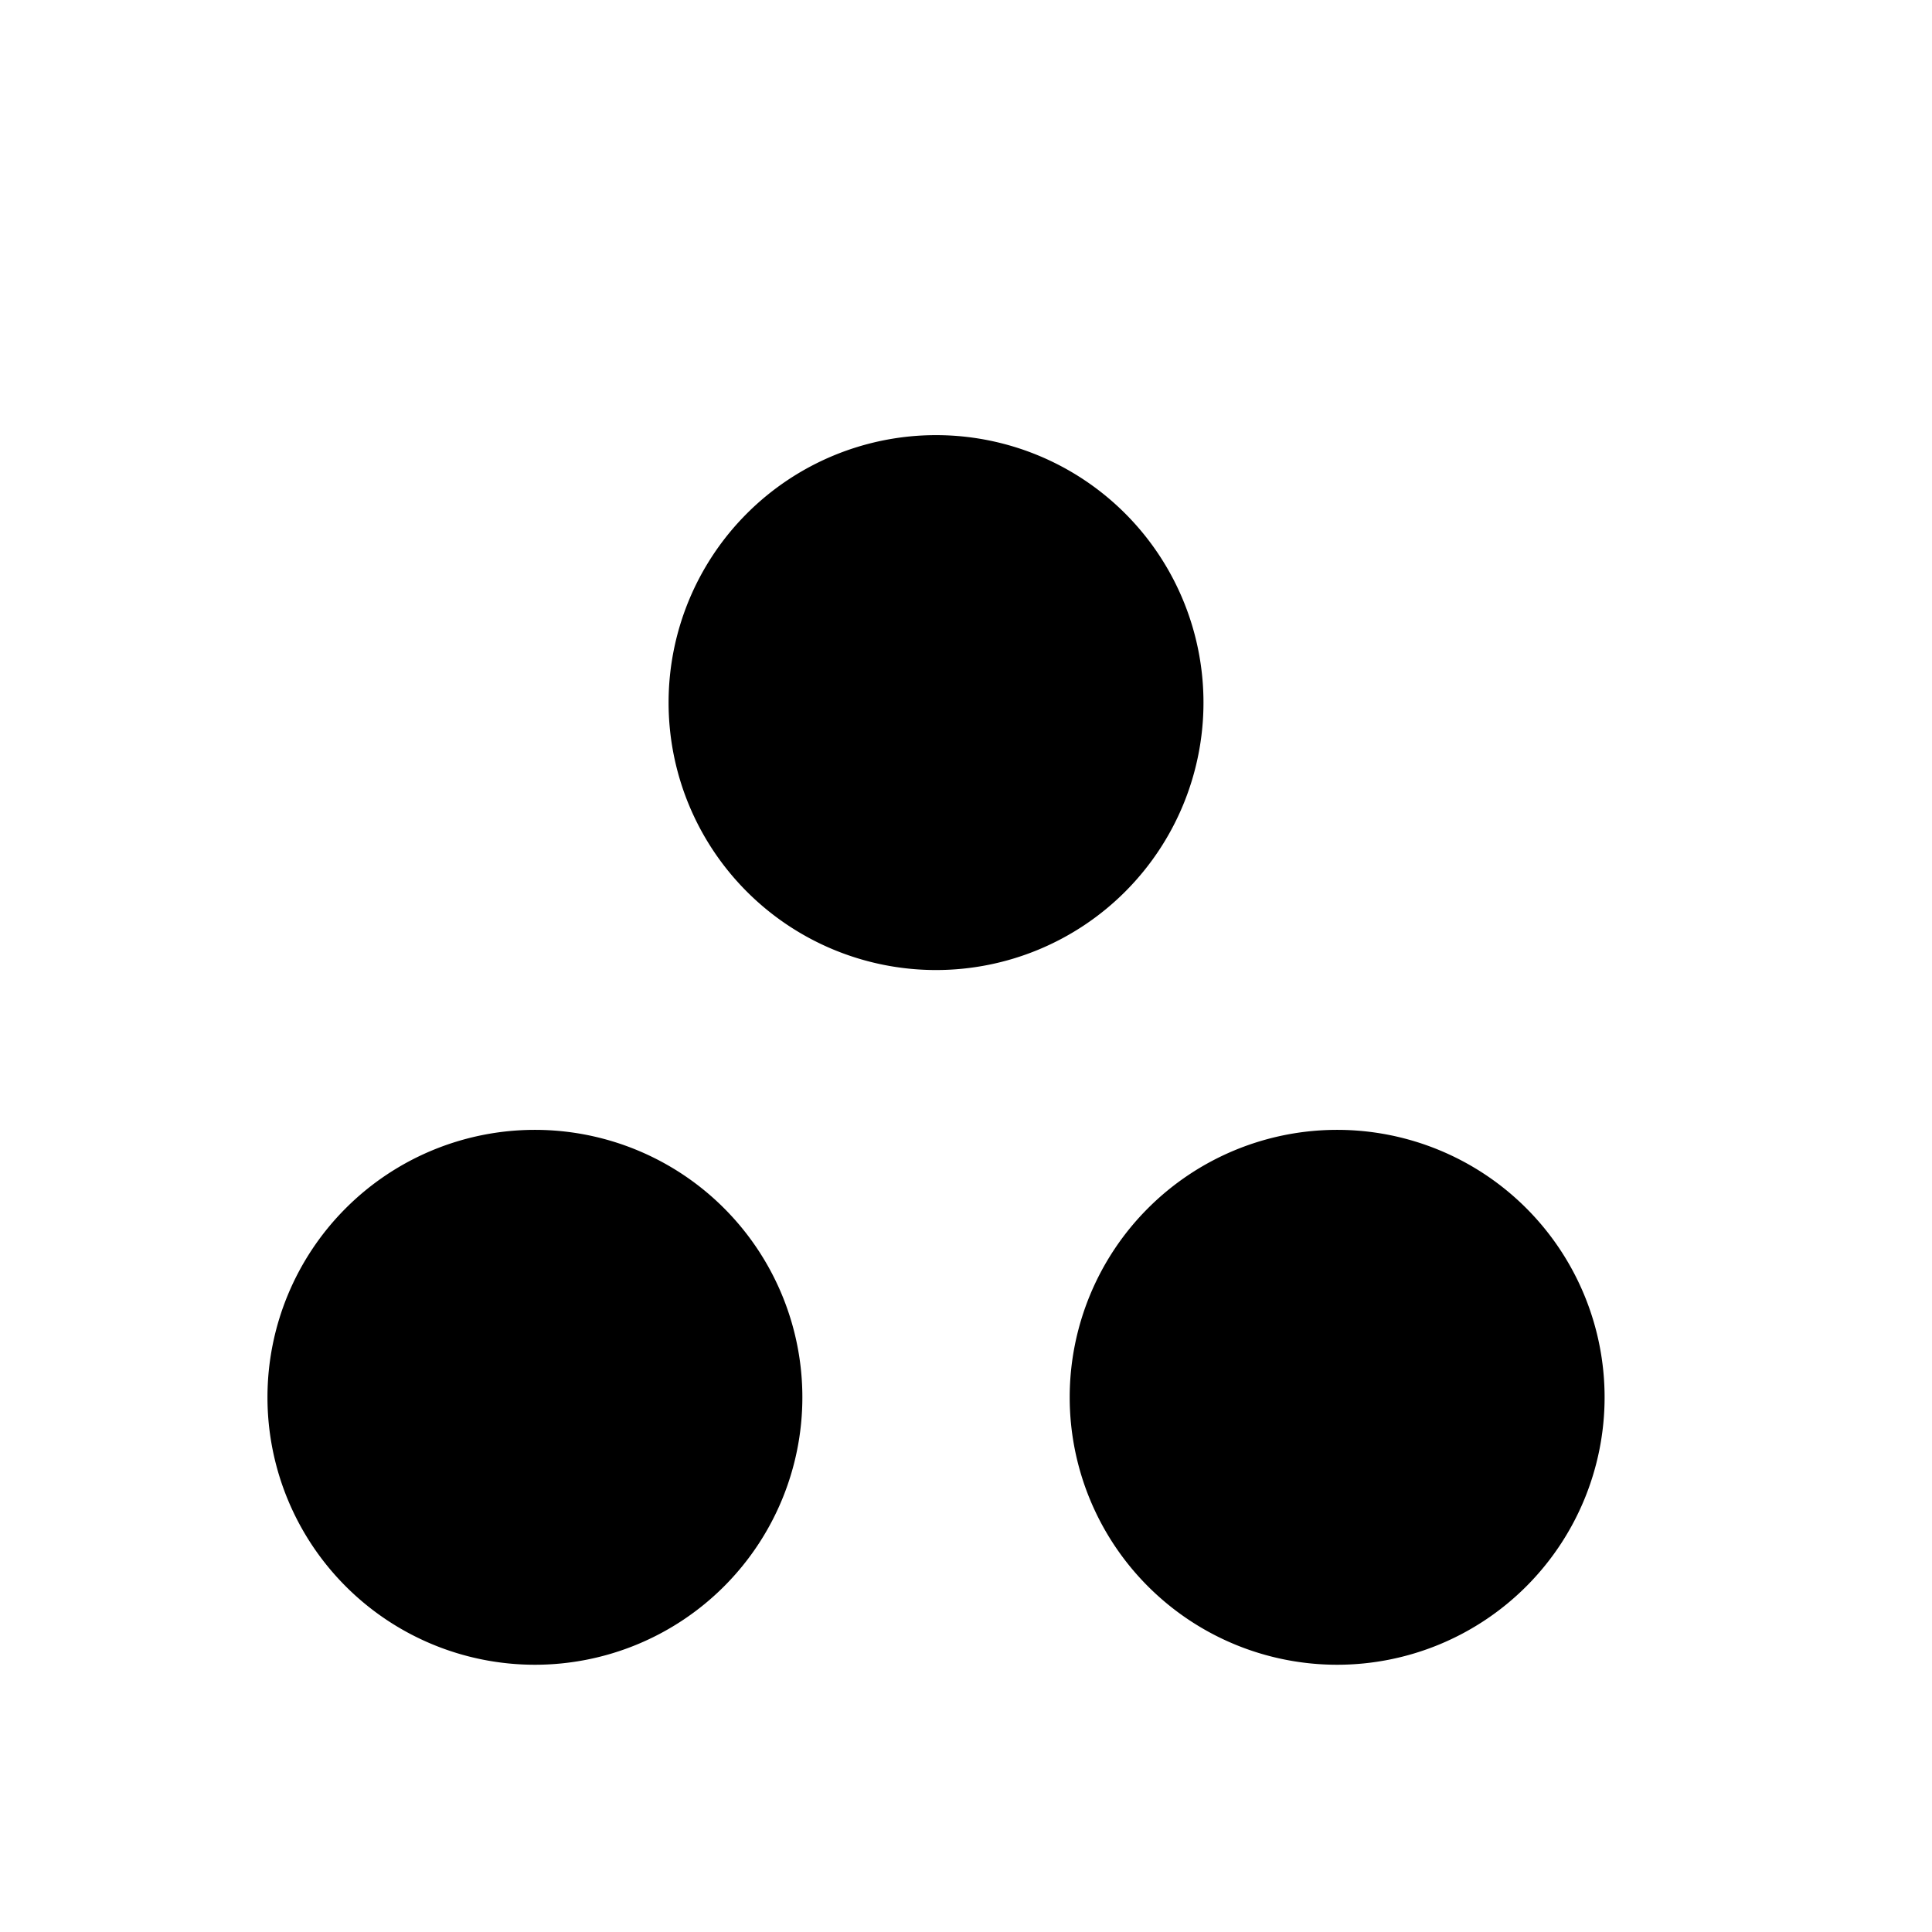
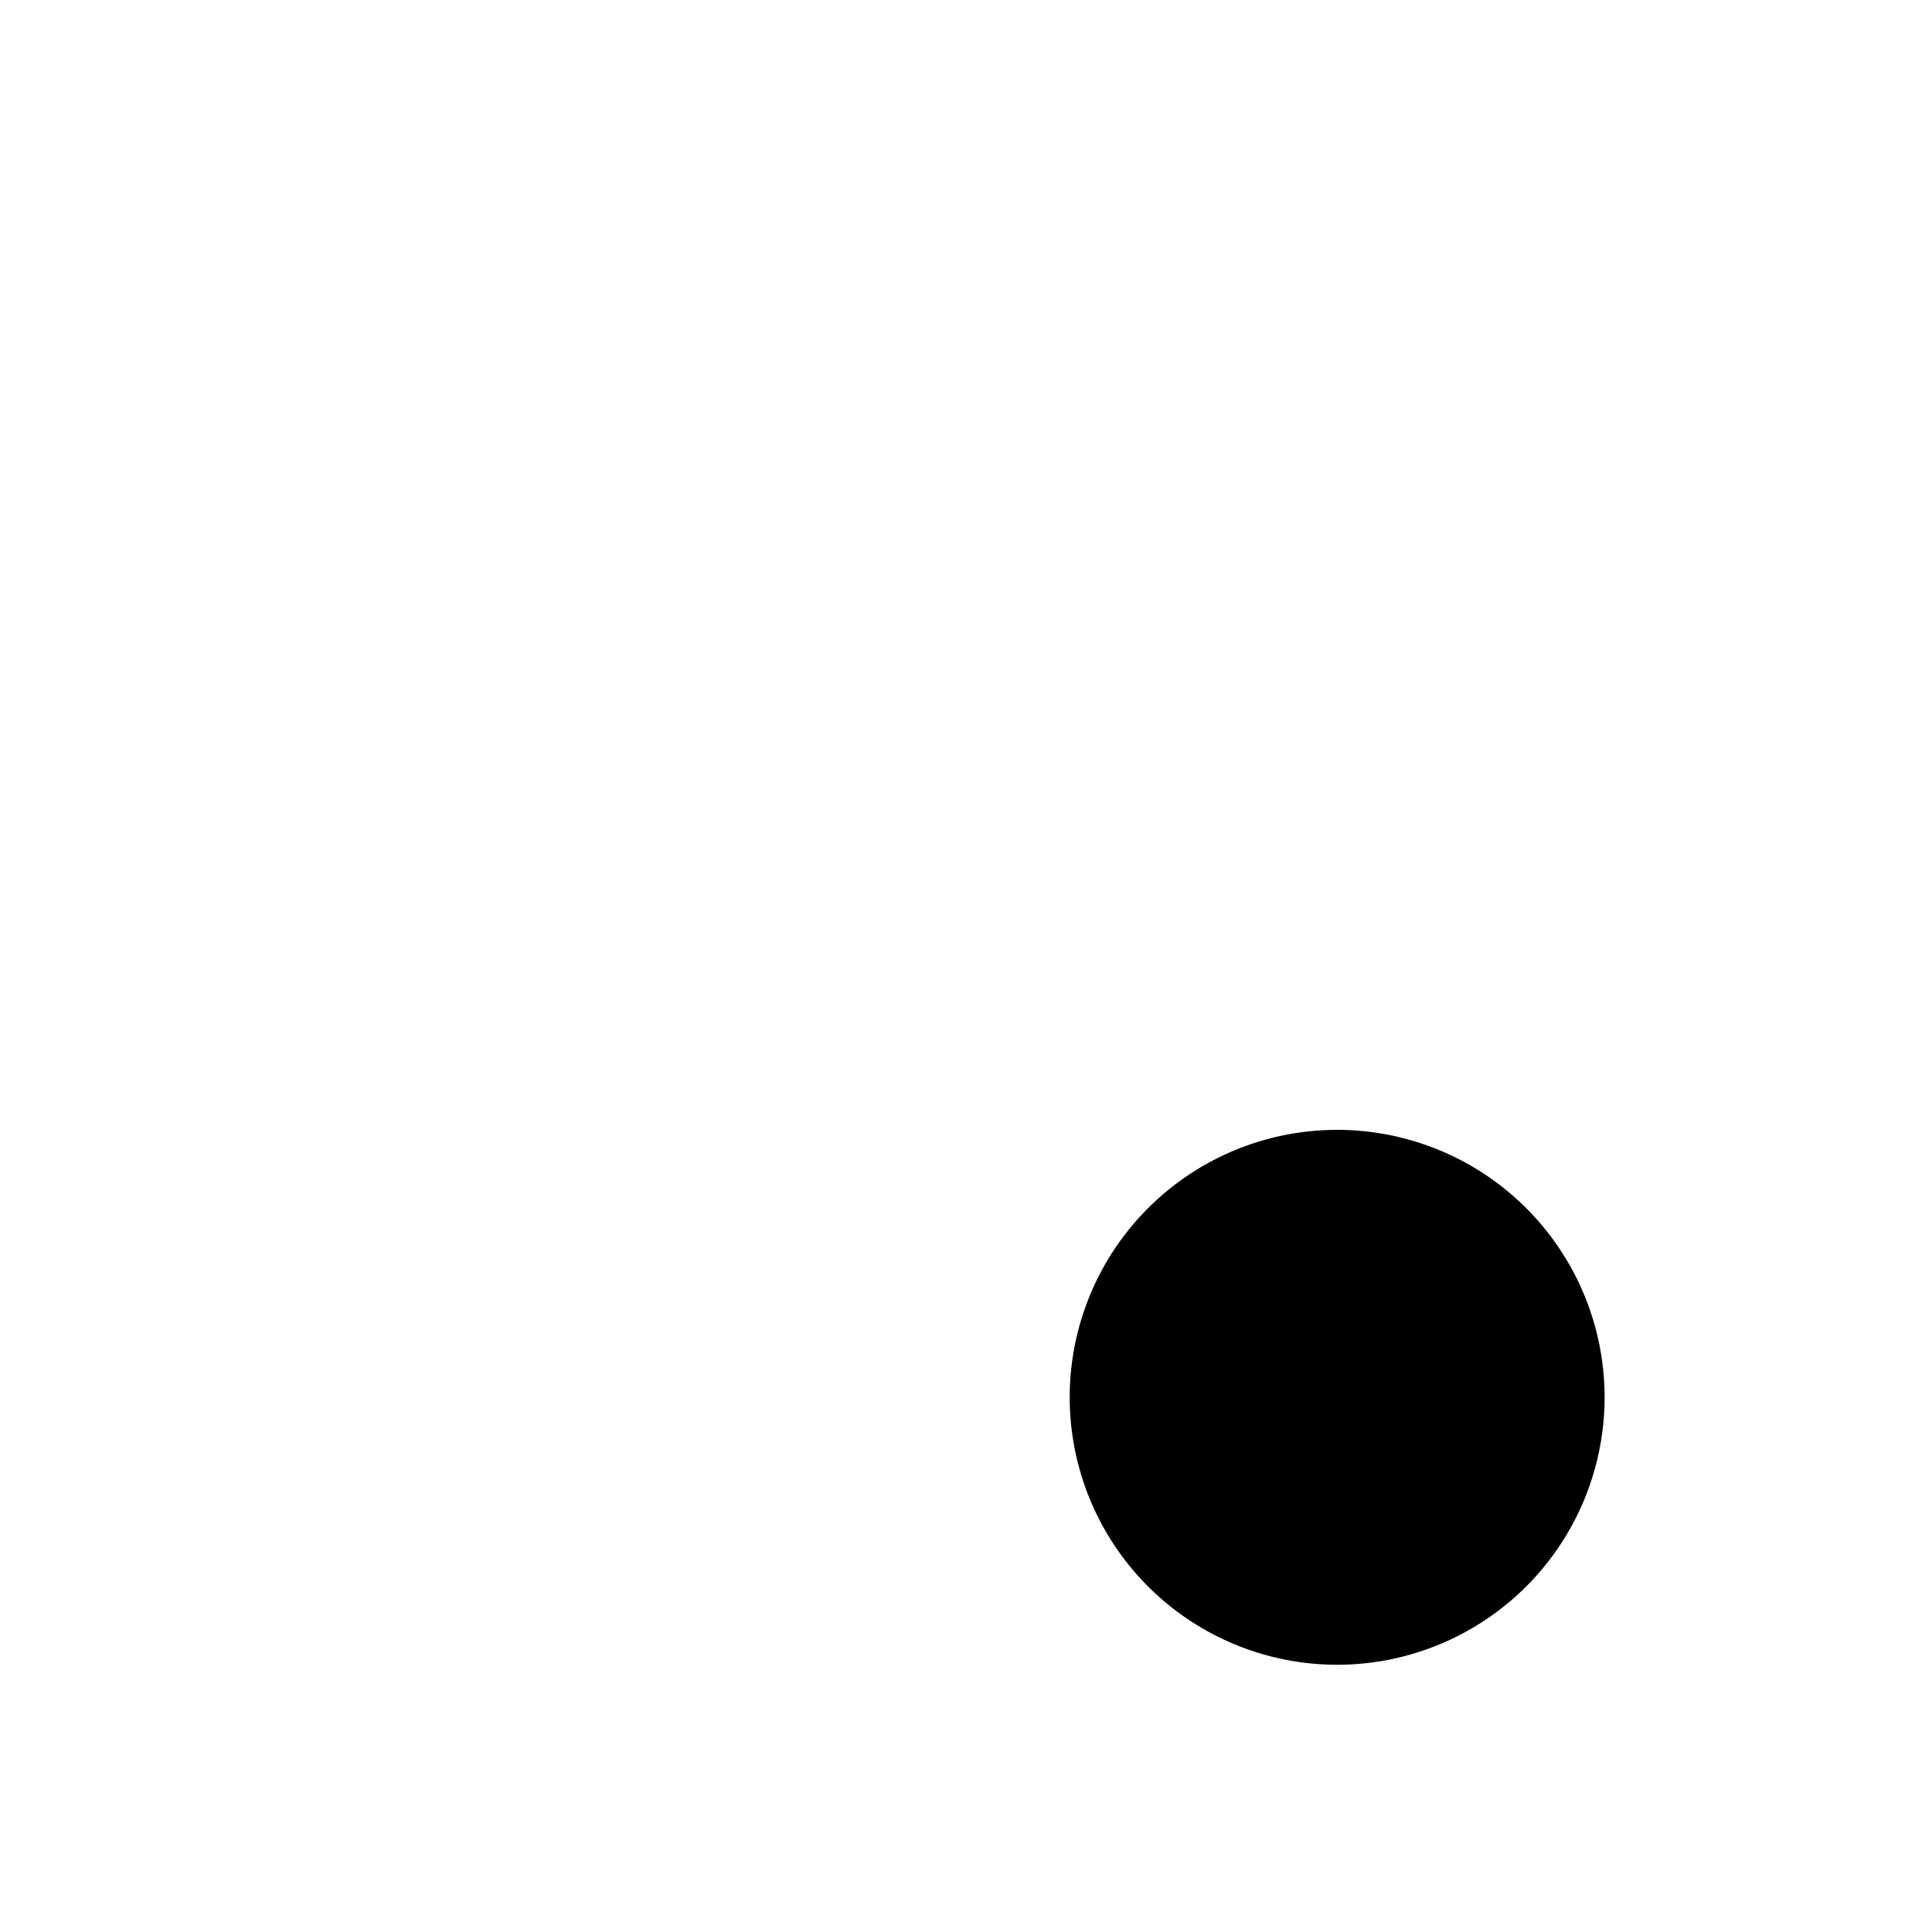
<svg xmlns="http://www.w3.org/2000/svg" xmlns:ns1="http://sodipodi.sourceforge.net/DTD/sodipodi-0.dtd" xmlns:ns2="http://www.inkscape.org/namespaces/inkscape" id="svg2" ns1:version="0.32" ns2:version="0.45.1" width="128" height="128" version="1.0" ns1:docbase="/home/ce/Desktop/svg" ns1:docname="archaeological_site.svg" ns2:output_extension="org.inkscape.output.svg.inkscape">
  <defs id="defs5" />
  <ns1:namedview ns2:cy="34.440749" ns2:cx="56.697741" ns2:zoom="4" ns2:window-height="988" ns2:window-width="1270" ns2:pageshadow="2" ns2:pageopacity="0.0" guidetolerance="10.0" gridtolerance="10.0" objecttolerance="10.0" borderopacity="1.0" bordercolor="#666666" pagecolor="#ffffff" id="base" ns2:window-x="0" ns2:window-y="0" ns2:current-layer="svg2" width="128px" height="128px" />
  <g id="archaeological_site" transform="translate(17.717,-17.717)" ns2:label="archaeological_site" ns2:export-xdpi="14.22" ns2:export-ydpi="14.22">
-     <path transform="matrix(1.222,0,0,1.222,-25.964,46.748)" d="M 49.75 52 A 14 14 0 1 1  21.75,52 A 14 14 0 1 1  49.75 52 z" ns1:ry="14" ns1:rx="14" ns1:cy="52" ns1:cx="35.75" id="path2174" style="fill:#000000;fill-opacity:1;fill-rule:evenodd;stroke:#000000;stroke-width:1px;stroke-linecap:butt;stroke-linejoin:miter;stroke-opacity:1" ns1:type="arc" />
    <path ns1:type="arc" style="fill:#000000;fill-opacity:1;fill-rule:evenodd;stroke:#000000;stroke-width:1px;stroke-linecap:butt;stroke-linejoin:miter;stroke-opacity:1" id="path4130" ns1:cx="35.75" ns1:cy="52" ns1:rx="14" ns1:ry="14" d="M 49.75 52 A 14 14 0 1 1  21.75,52 A 14 14 0 1 1  49.75 52 z" transform="matrix(1.222,0,0,1.222,27.186,46.748)" />
-     <path ns1:type="arc" style="fill:#000000;fill-opacity:1;fill-rule:evenodd;stroke:#000000;stroke-width:1px;stroke-linecap:butt;stroke-linejoin:miter;stroke-opacity:1" id="path4136" ns1:cx="35.75" ns1:cy="52" ns1:rx="14" ns1:ry="14" d="M 49.75 52 A 14 14 0 1 1  21.75,52 A 14 14 0 1 1  49.75 52 z" transform="matrix(1.222,0,0,1.222,0.611,0.721)" />
  </g>
</svg>